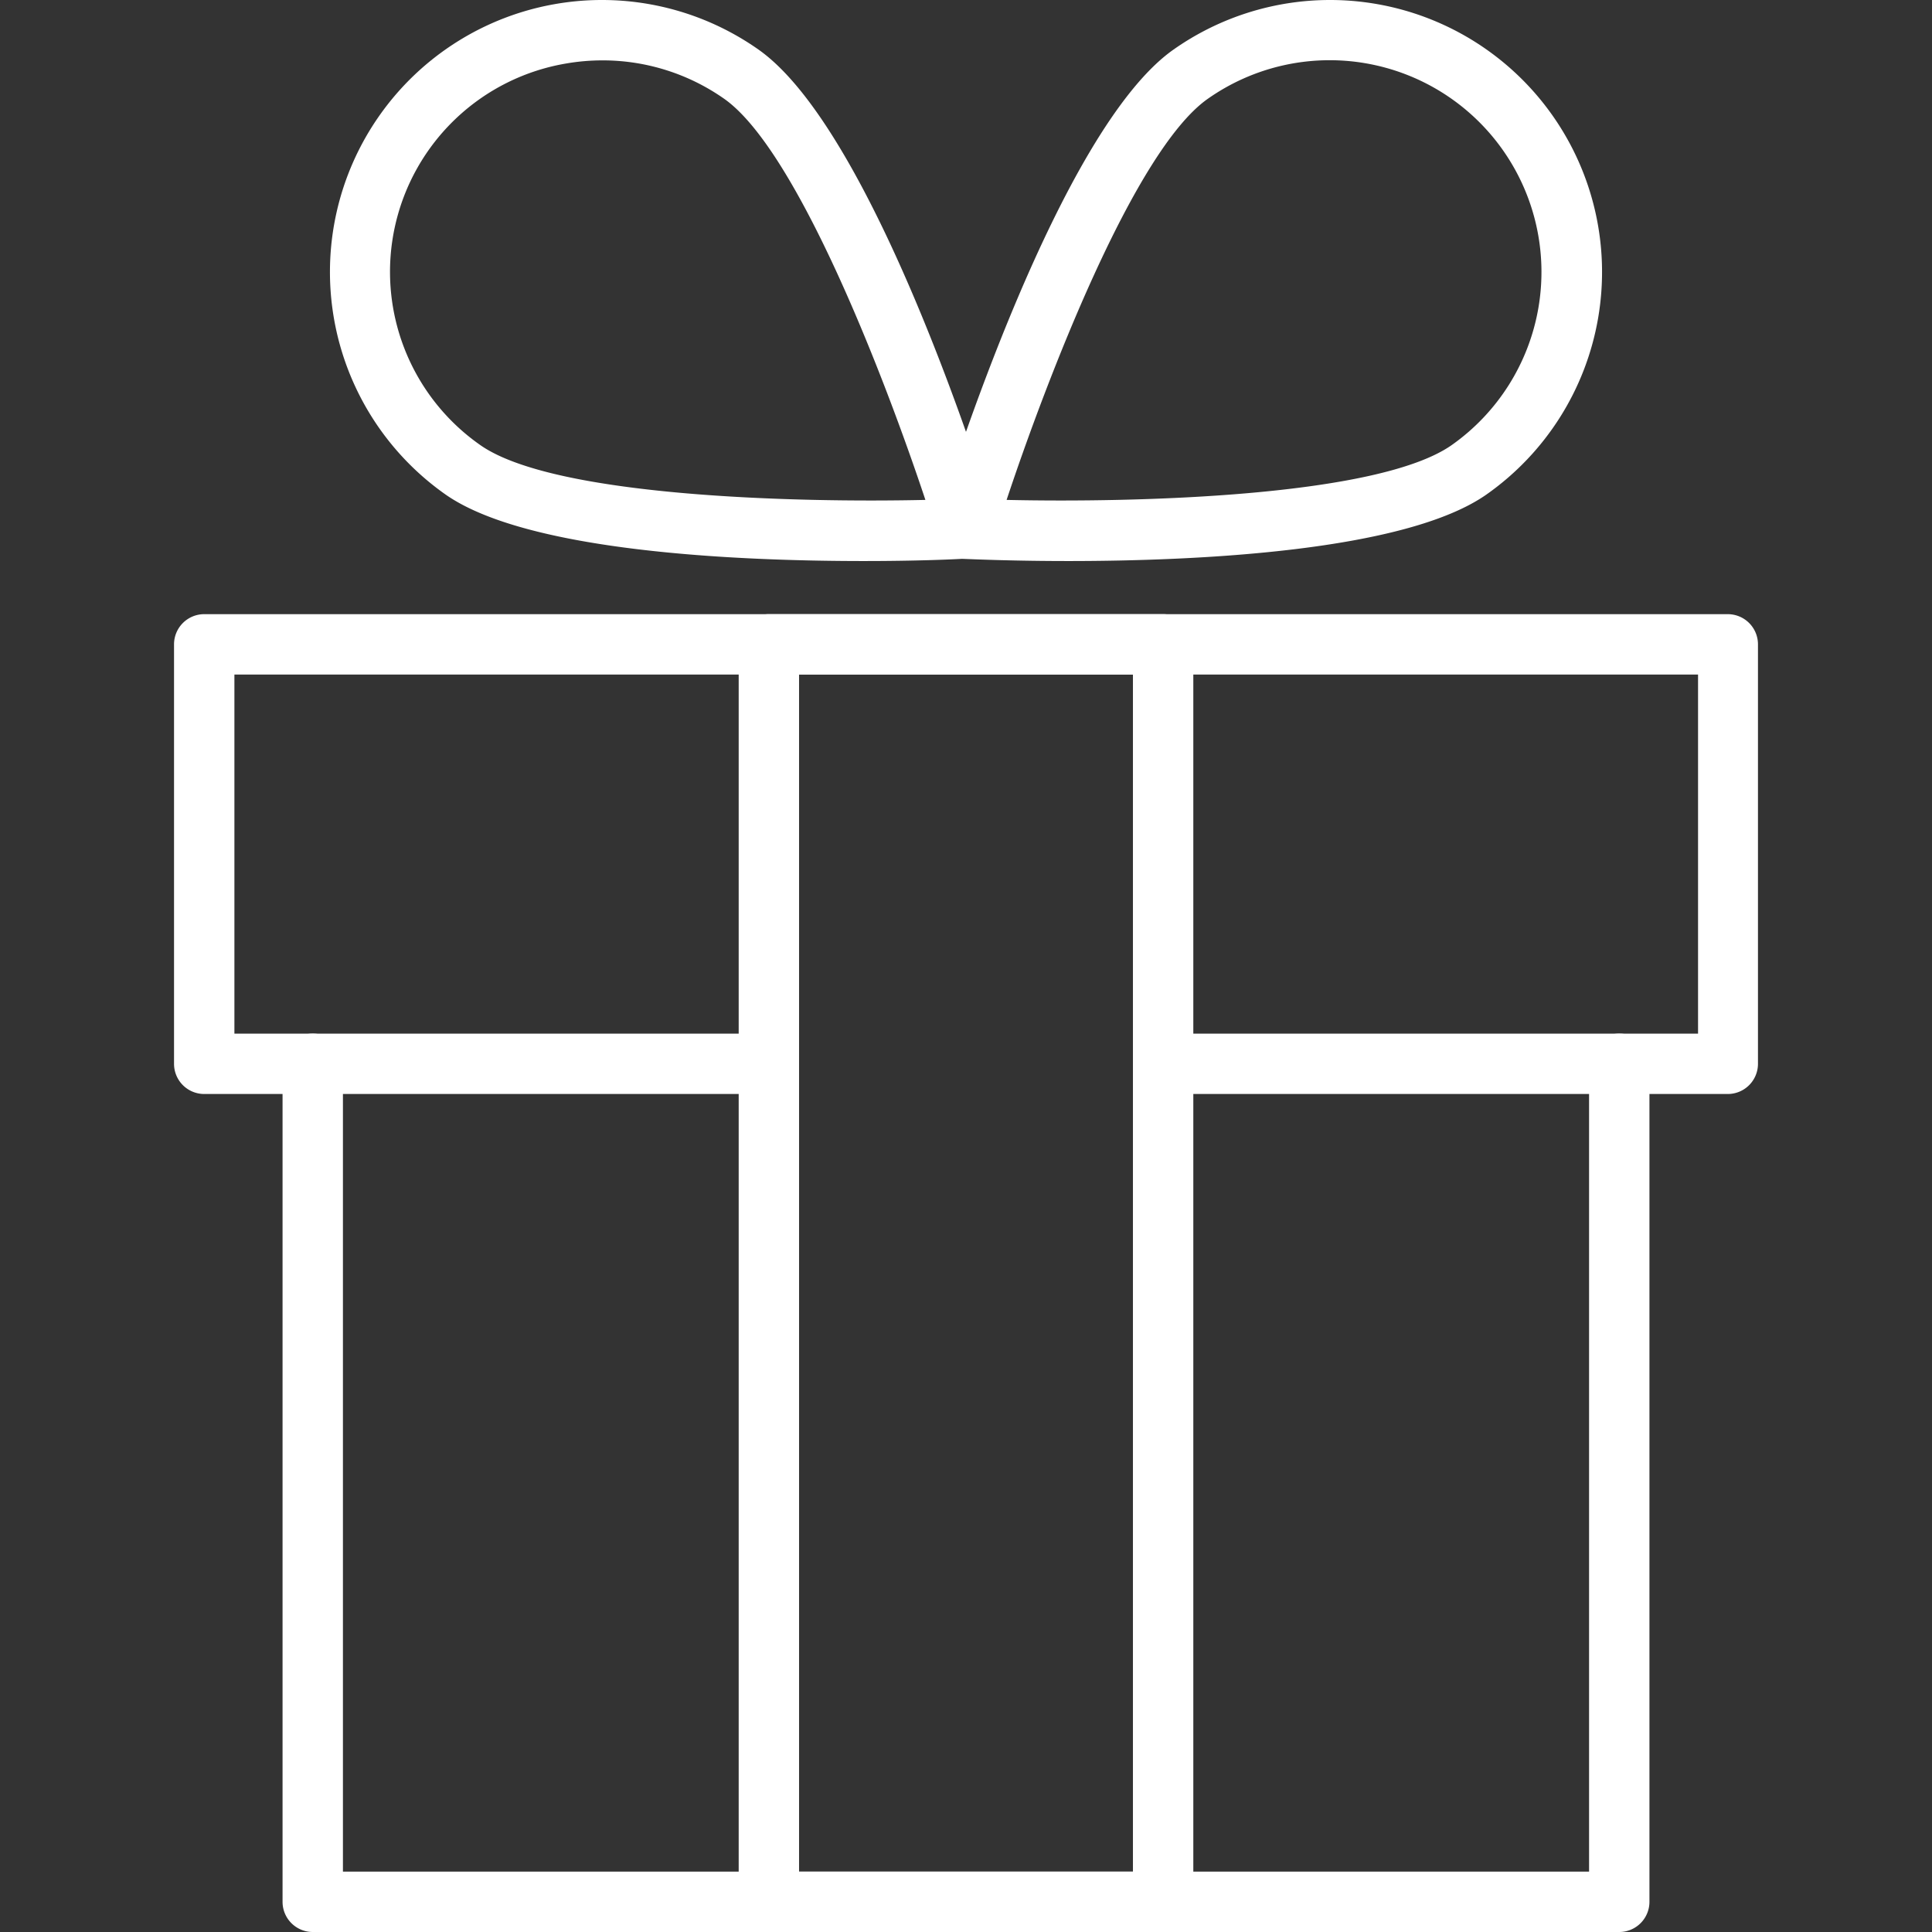
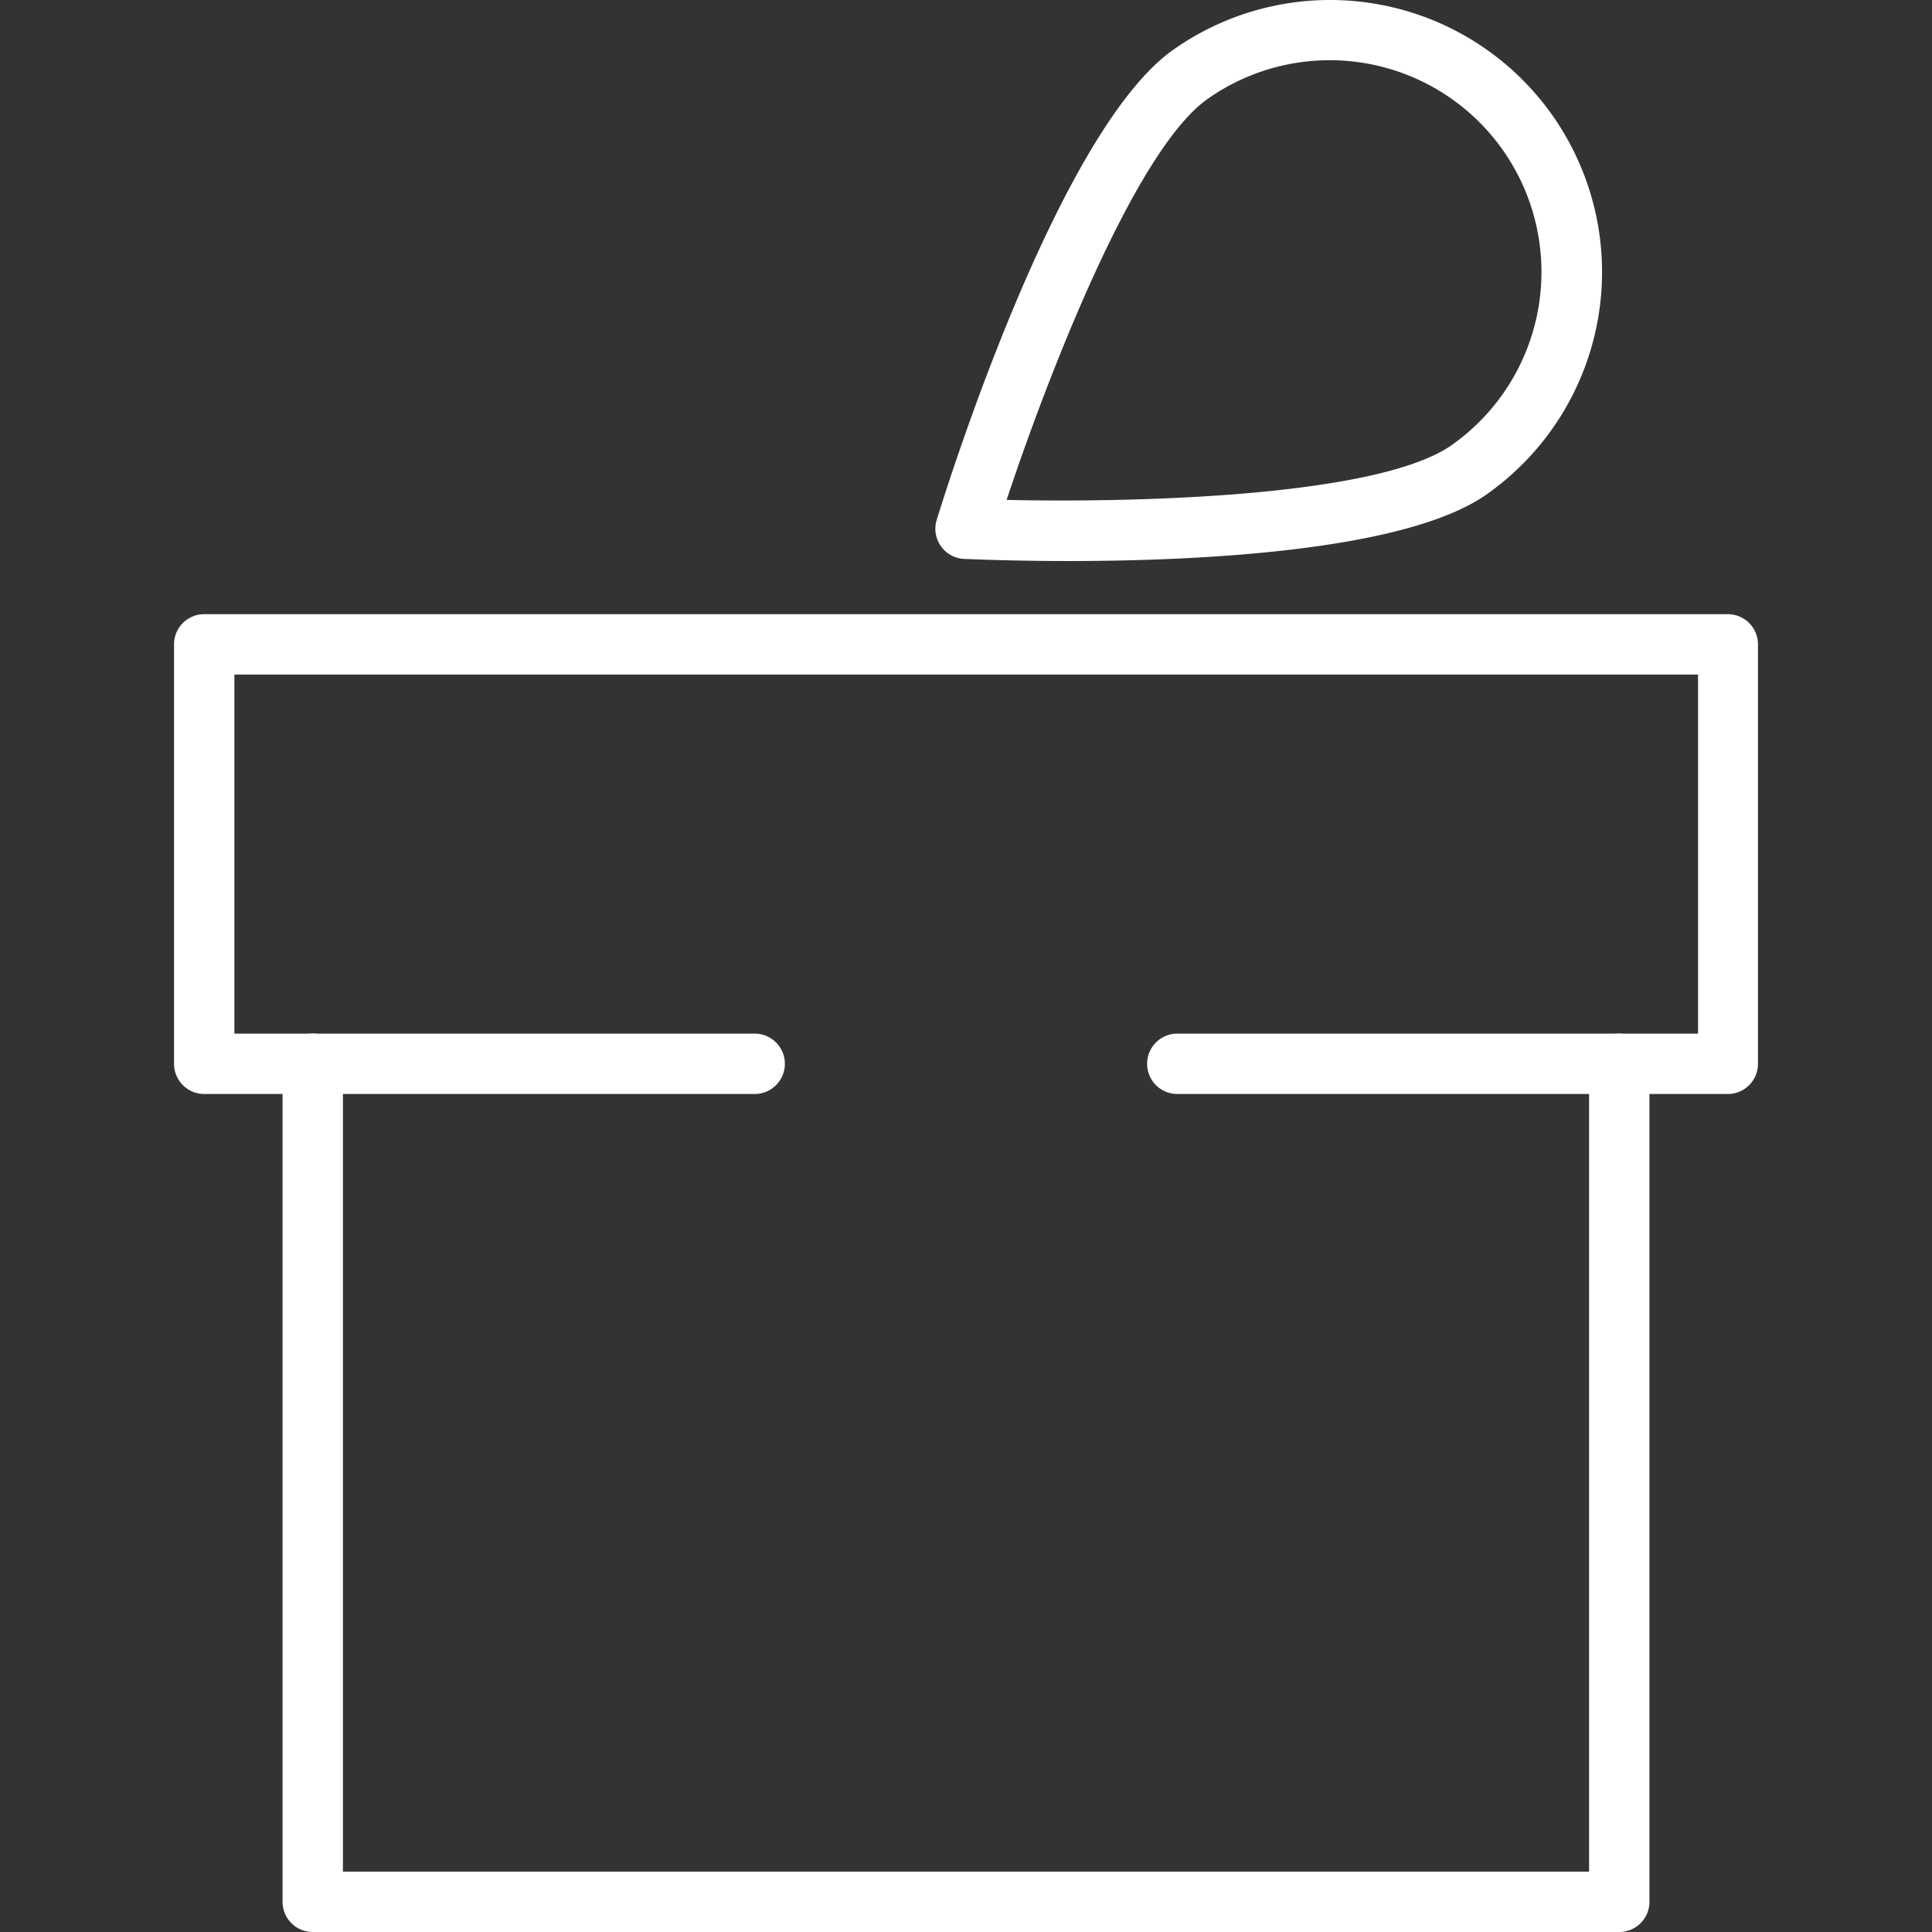
<svg xmlns="http://www.w3.org/2000/svg" version="1.1" width="512" height="512" x="0" y="0" viewBox="0 0 128 128" style="enable-background:new 0 0 512 512" xml:space="preserve" class="">
  <rect x="0" y="0" width="128" height="128" fill="#333333" stroke="none" />
  <g>
    <path d="M107.28 128H20.72a2 2 0 0 1-2-2V70.48a2 2 0 0 1 4 0V124h82.56V70.48a2 2 0 1 1 4 0V126a2 2 0 0 1-2 2z" fill="#ffffff" opacity="1" data-original="#000000" class="" />
    <path d="M114.47 72.48H78a2 2 0 0 1 0-4h34.5V44.69H15.53v23.79H50a2 2 0 0 1 0 4H13.53a2 2 0 0 1-2-2V42.69a2 2 0 0 1 2-2h100.94a2 2 0 0 1 2 2v27.79a2 2 0 0 1-2 2z" fill="#ffffff" opacity="1" data-original="#000000" class="" />
-     <path d="M77.06 128H50.94a2 2 0 0 1-2-2V42.69a2 2 0 0 1 2-2h26.12a2 2 0 0 1 2 2V126a2 2 0 0 1-2 2zm-24.12-4h22.12V44.69H52.94zM57.24 37.17c-8.54 0-22.36-.63-27.74-4.42A18 18 0 1 1 50.26 3.29c7.57 5.34 14.87 28.53 15.68 31.15A2 2 0 0 1 64.12 37c-.8.06-3.4.17-6.88.17zM39.91 4a14.21 14.21 0 0 0-2.42.21 14 14 0 0 0-5.68 25.27c4.89 3.45 21.08 3.83 29.5 3.64C58.65 25.12 52.85 10 48 6.56A14 14 0 0 0 39.91 4z" fill="#ffffff" opacity="1" data-original="#000000" class="" />
    <path d="M70.76 37.17c-3.48 0-6.08-.11-6.88-.14a2 2 0 0 1-1.82-2.59c.81-2.62 8.11-25.81 15.68-31.15A18 18 0 1 1 98.5 32.75c-5.38 3.79-19.2 4.42-27.74 4.42zm-4.07-4.05c8.42.19 24.61-.19 29.5-3.64A14 14 0 0 0 80 6.56C75.14 10 69.35 25.12 66.69 33.12z" fill="#ffffff" opacity="1" data-original="#000000" class="" />
  </g>
</svg>